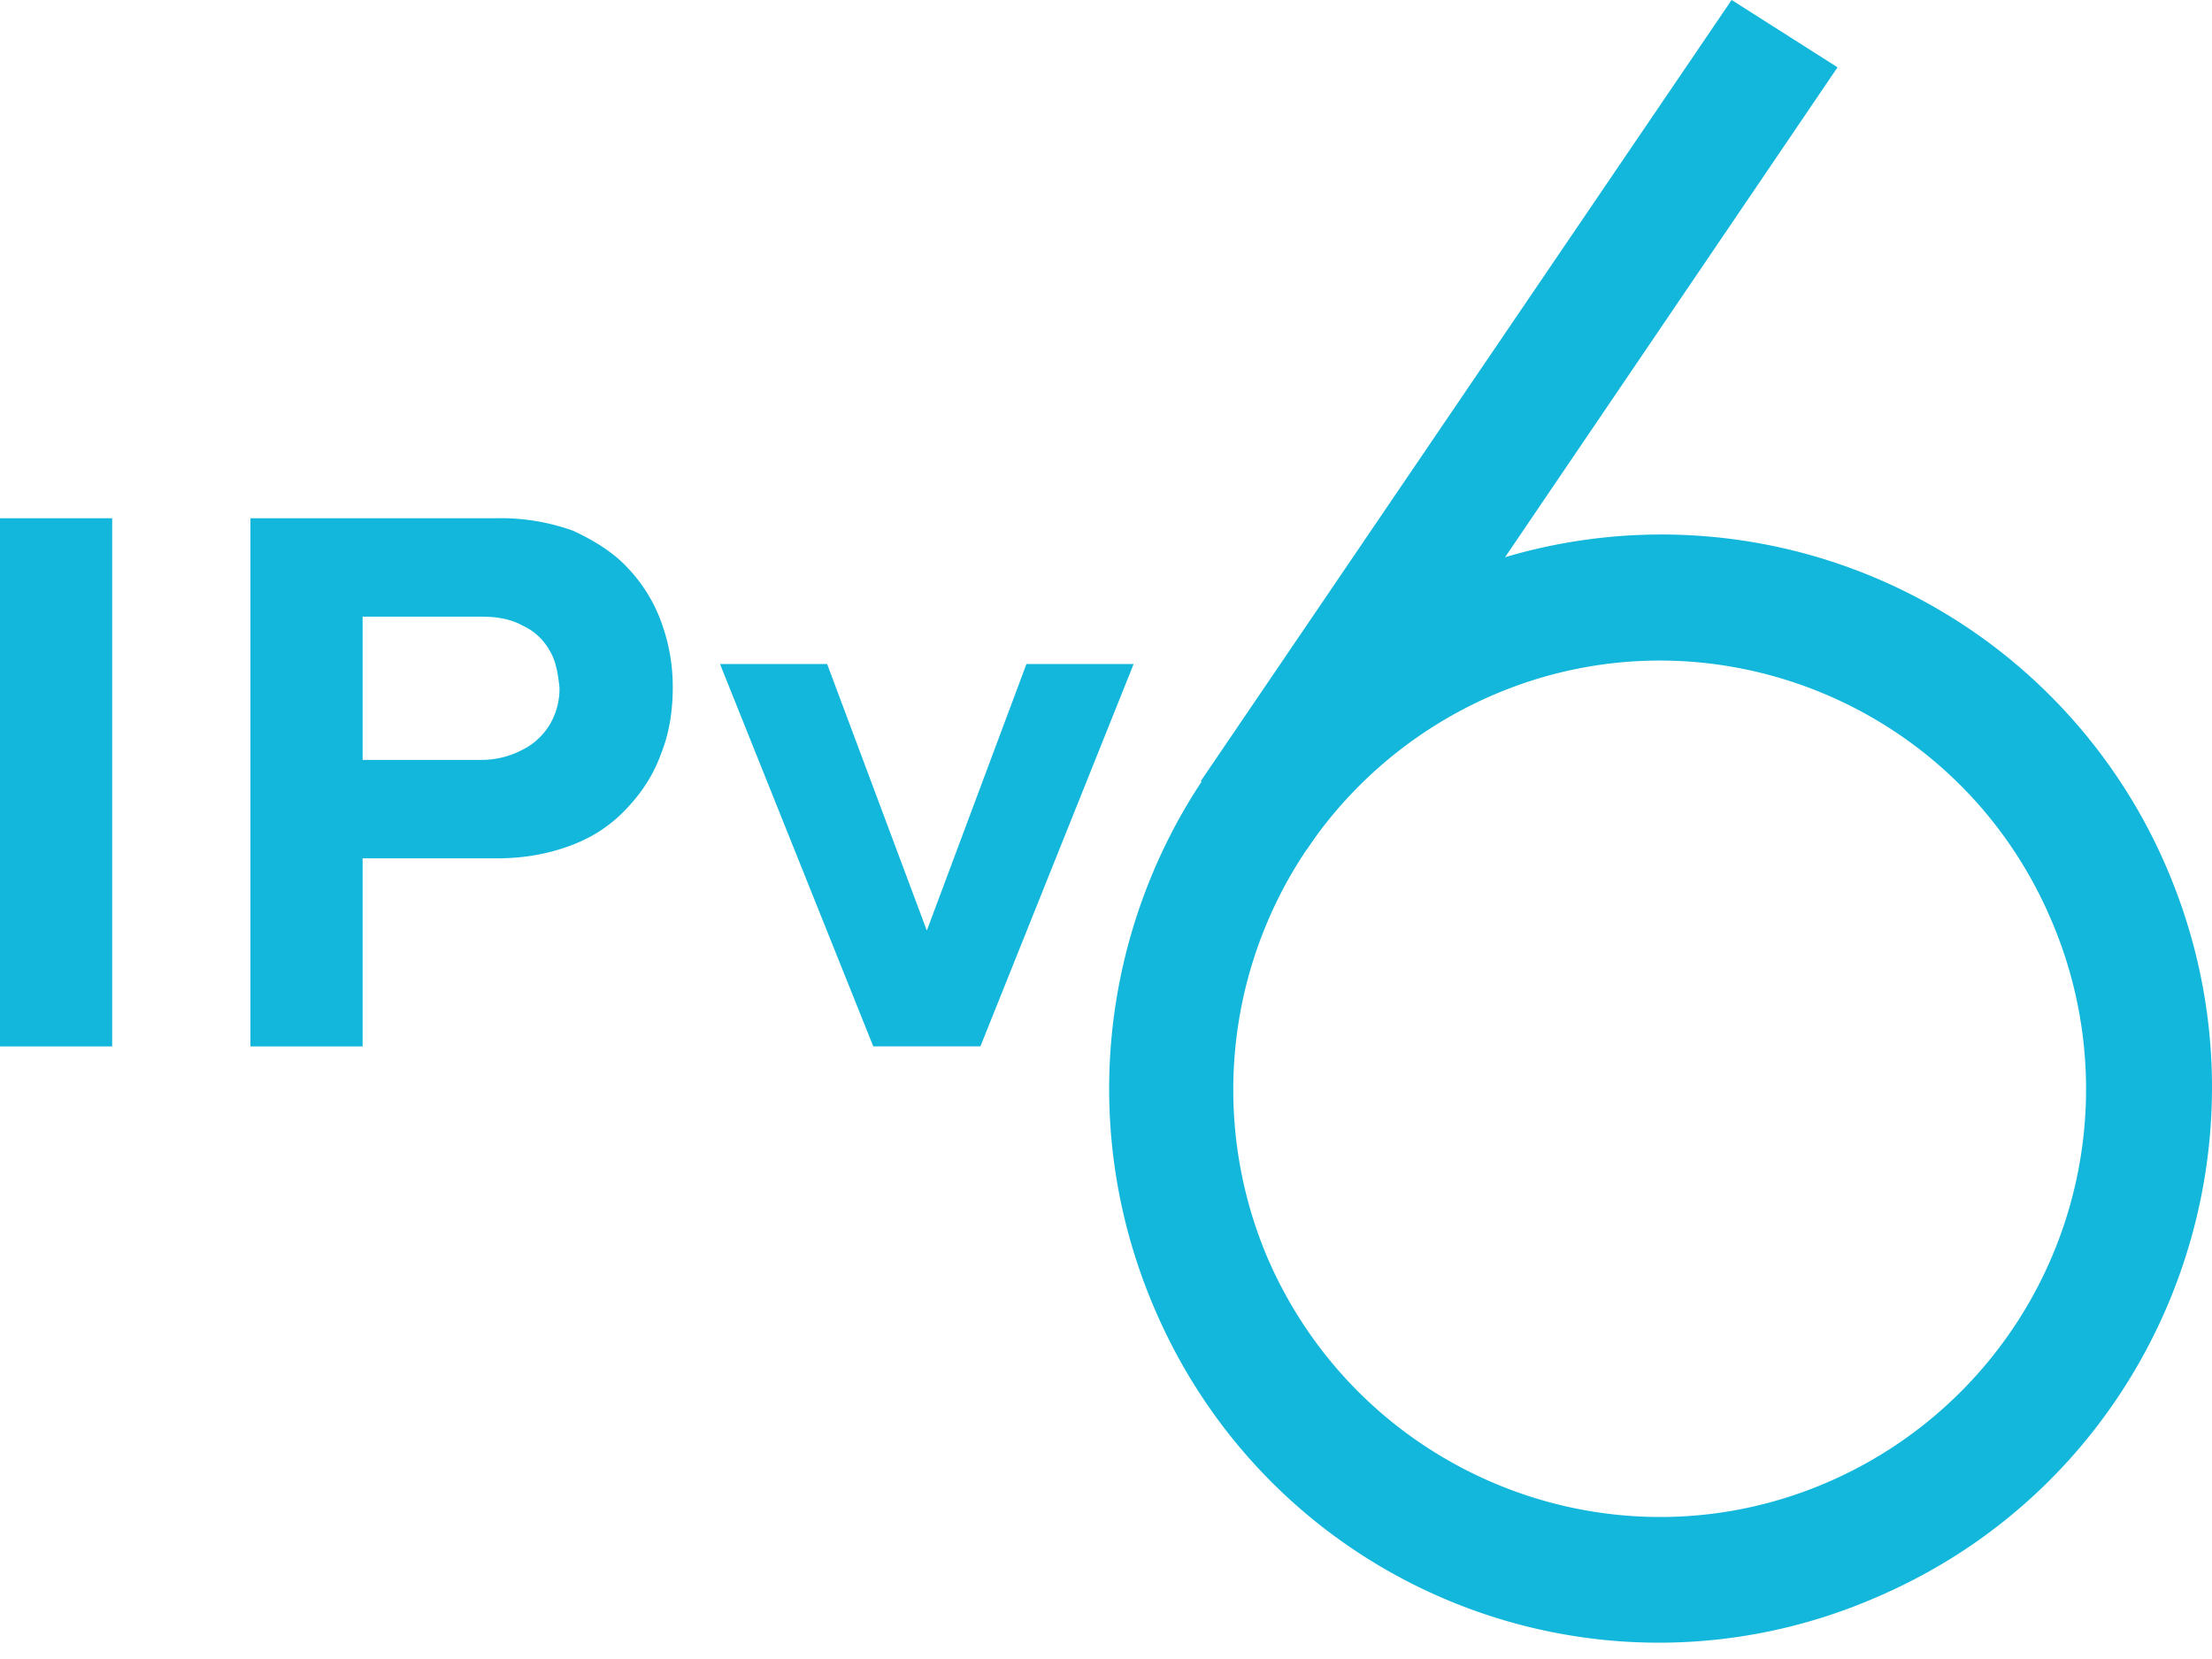
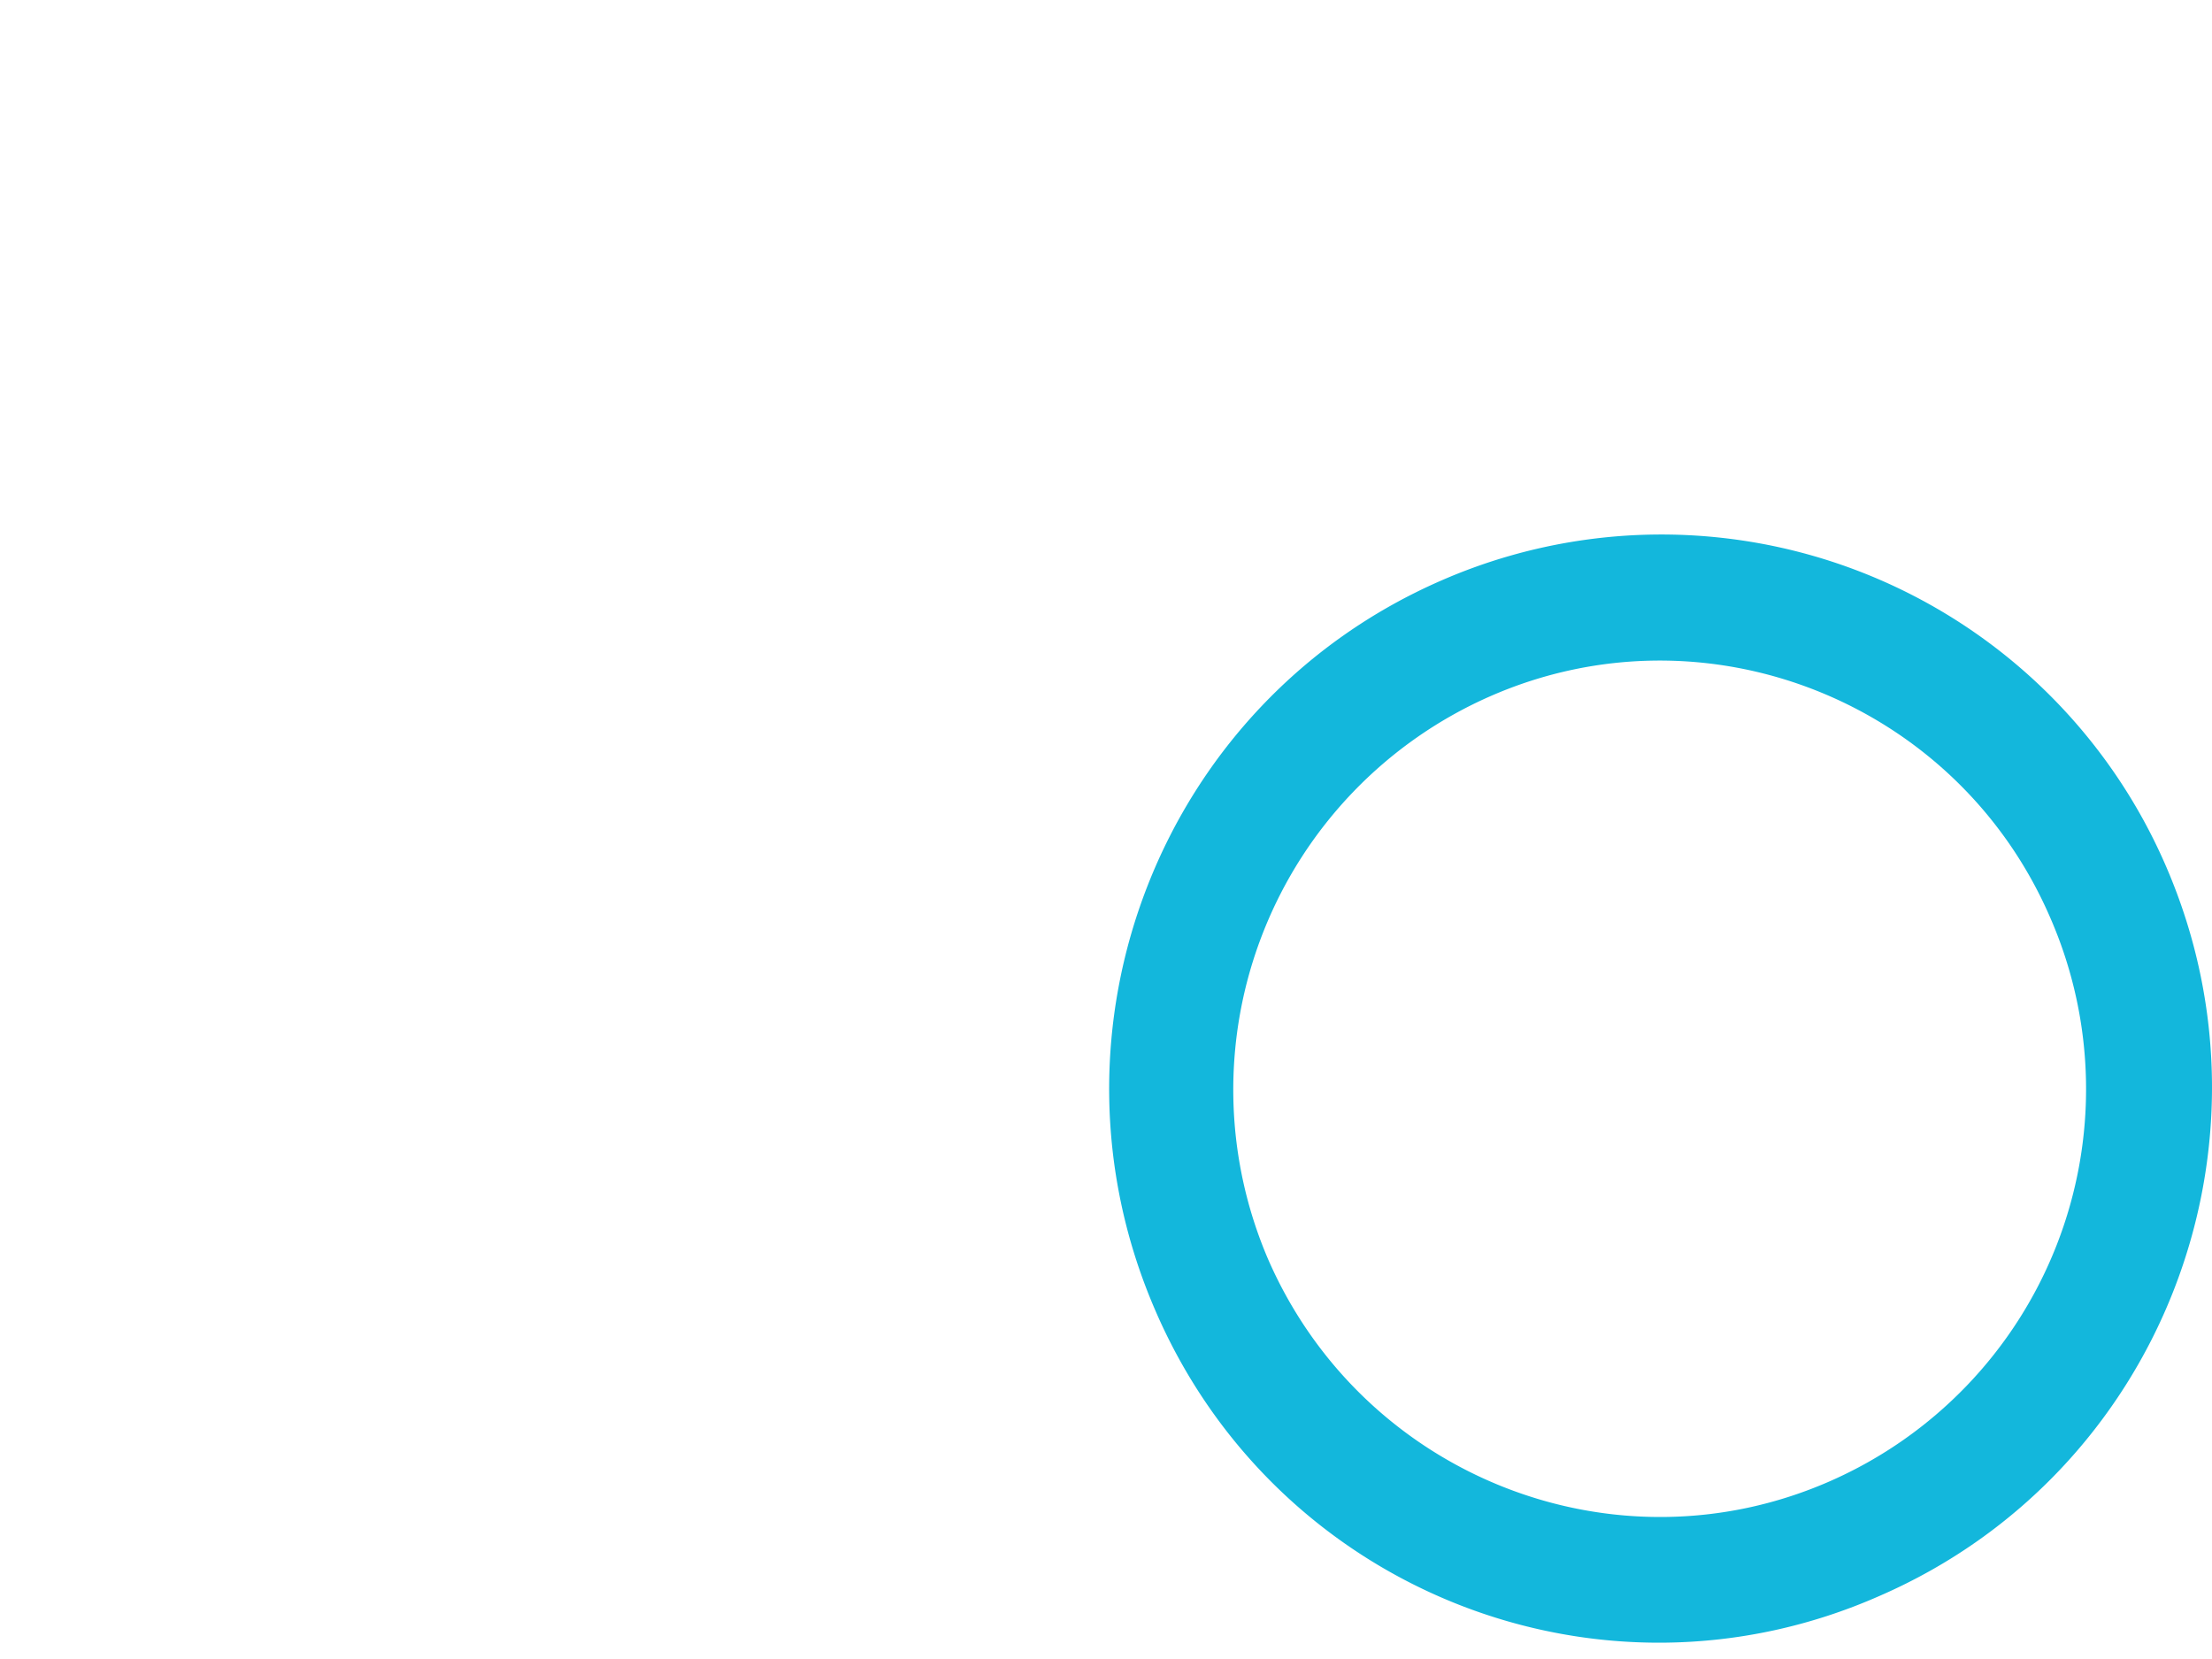
<svg xmlns="http://www.w3.org/2000/svg" width="28" height="21" viewBox="0 0 28 21" fill="none">
  <path fill-rule="evenodd" clip-rule="evenodd" d="M14.618 16.573c-1.53-3.548.079-7.68 3.627-9.225a6.957 6.957 0 019.177 3.627c1.53 3.548-.079 7.68-3.627 9.225-3.532 1.561-7.648-.063-9.177-3.627zm8.547 2.176a5.42 5.42 0 002.79-7.127c-1.182-2.744-4.367-4.006-7.095-2.807a5.44 5.44 0 00-2.807 7.127c1.198 2.744 4.384 4.006 7.112 2.807z" fill="#13B7DC" />
-   <path fill-rule="evenodd" clip-rule="evenodd" d="M21.919 0L15.2 9.887l1.34.867L23.26.852 21.92 0zM1.42 13.246V6.56H0v6.686h1.42zm3.17 0v-2.381h1.702c.363 0 .678-.063.962-.174.284-.11.505-.268.694-.473.19-.205.331-.425.426-.694.094-.236.142-.52.142-.82a2.36 2.36 0 00-.142-.82 1.965 1.965 0 00-.426-.693c-.19-.205-.426-.347-.694-.473a2.707 2.707 0 00-.978-.158H3.17v6.686h1.42zm1.497-3.627H4.59V7.806h1.514c.19 0 .363.031.505.11a.746.746 0 01.346.315c.08.127.11.3.127.473a.88.88 0 01-.127.474.839.839 0 01-.346.315 1.104 1.104 0 01-.52.126zm6.323 3.627l1.94-4.841h-1.357l-1.261 3.374-1.262-3.374H9.114l1.94 4.84h1.356z" fill="#13B7DC" />
</svg>